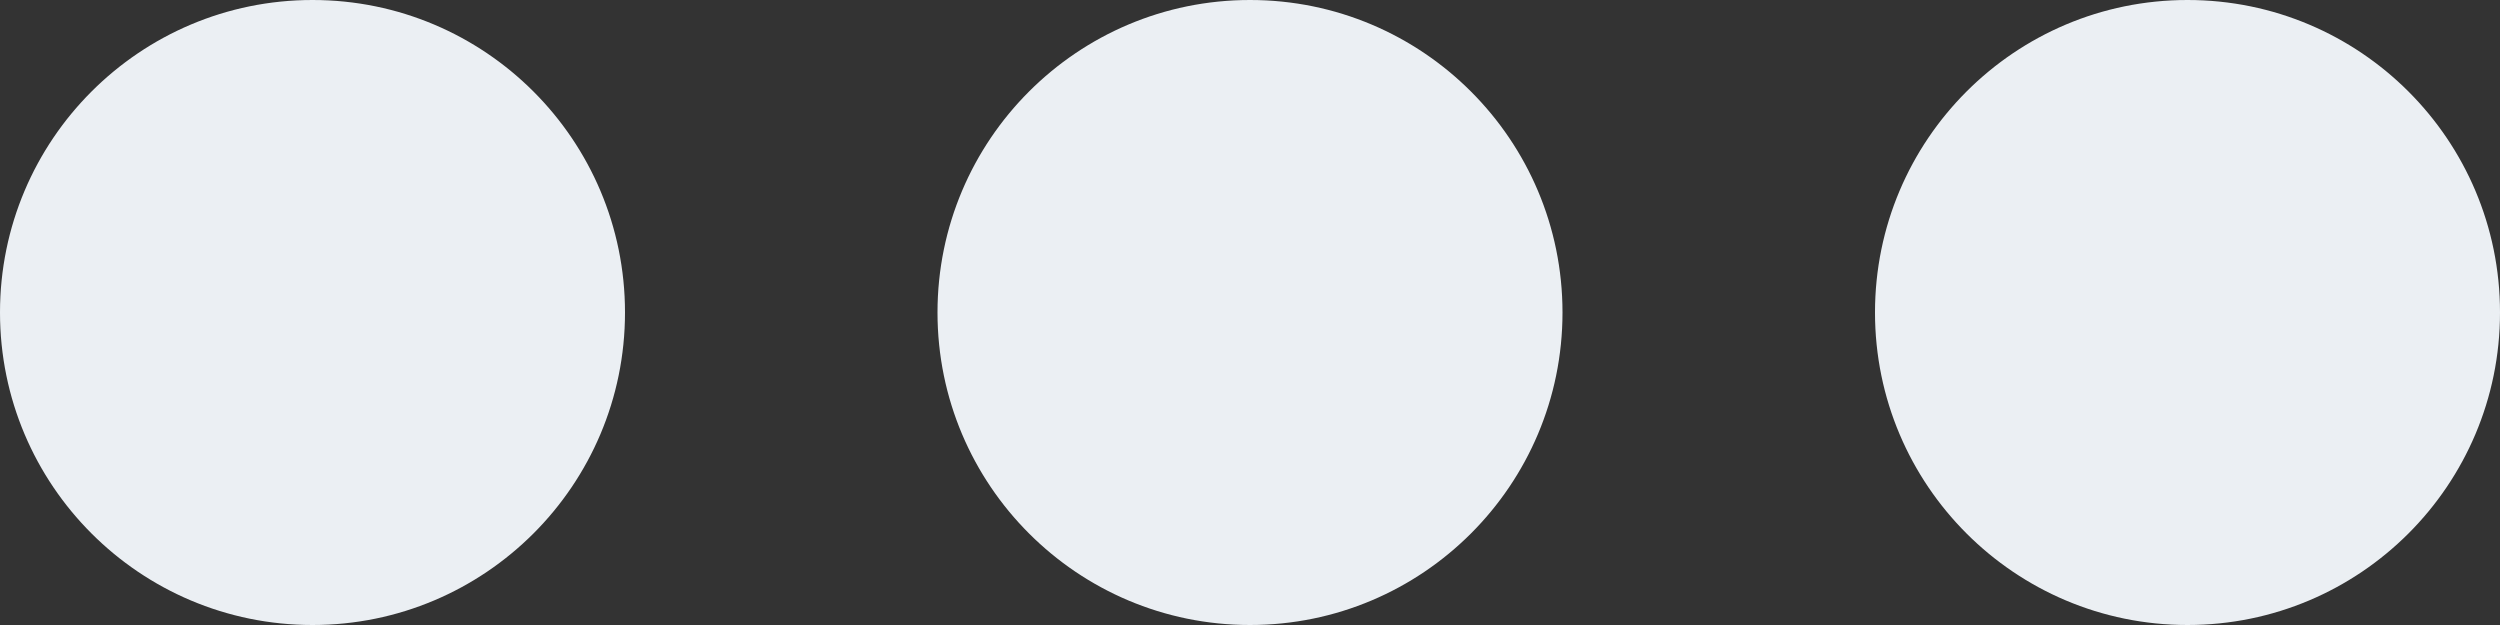
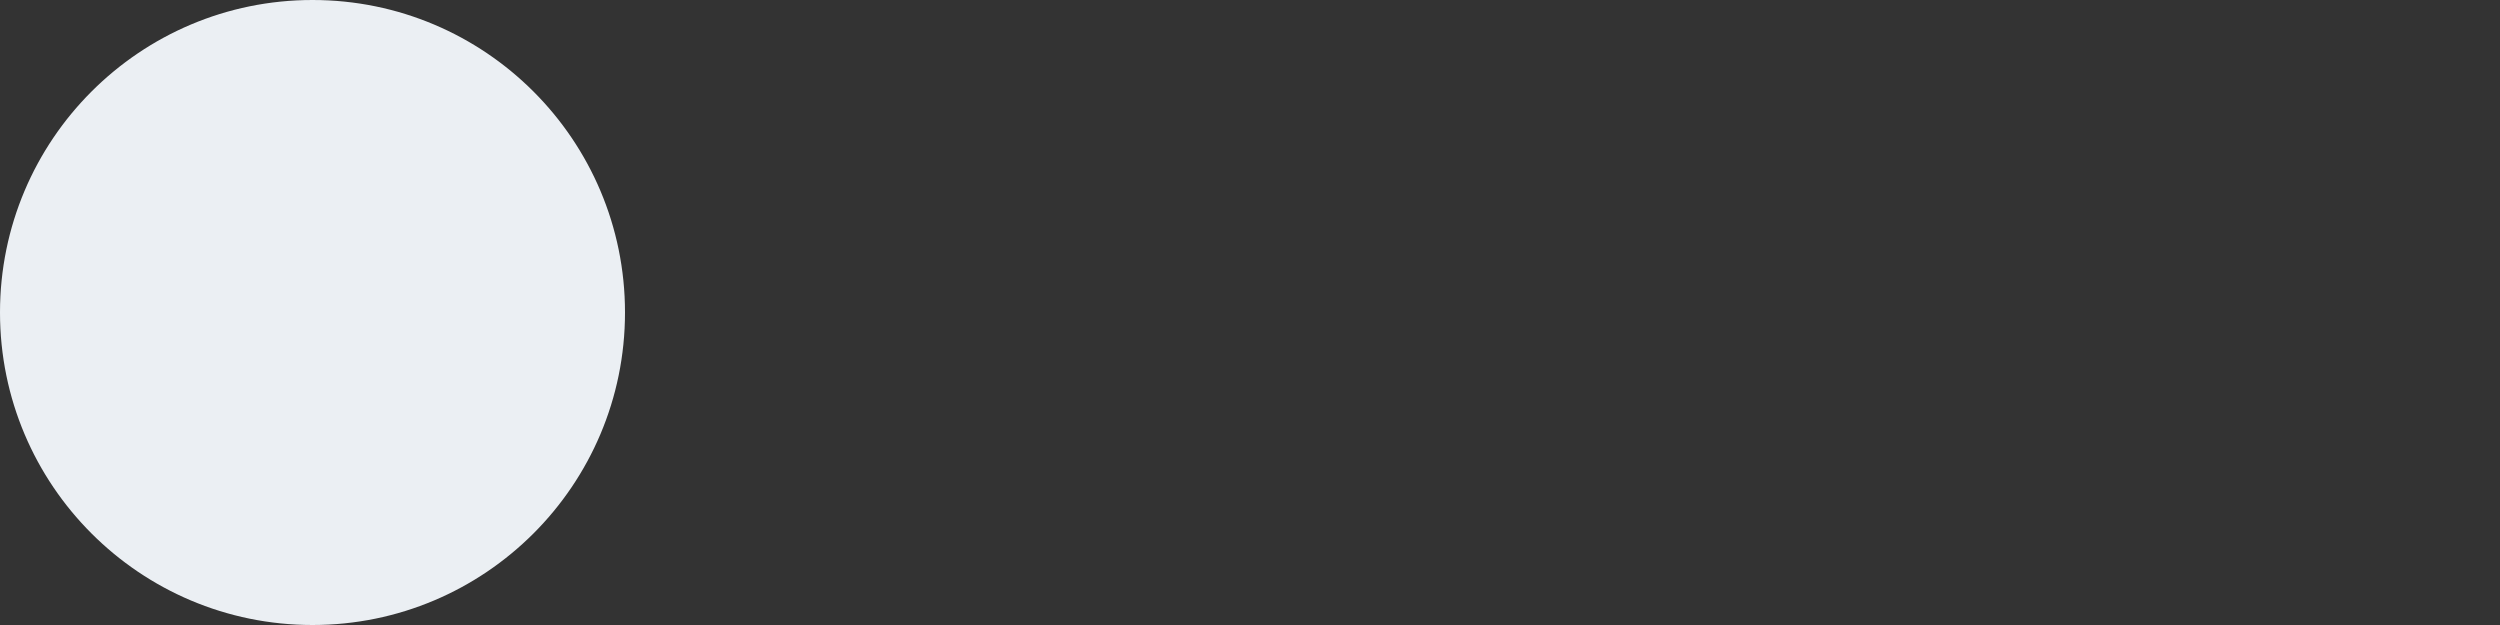
<svg xmlns="http://www.w3.org/2000/svg" width="16" height="4" viewBox="0 0 16 4" fill="none">
  <rect x="0" y="0" width="16" height="4" fill="#333333" stroke="none" />
-   <circle cx="14" cy="2" r="2" fill="#EBEFF3" />
-   <circle cx="8" cy="2" r="2" fill="#EBEFF3" />
  <circle cx="2" cy="2" r="2" fill="#EBEFF3" />
</svg>